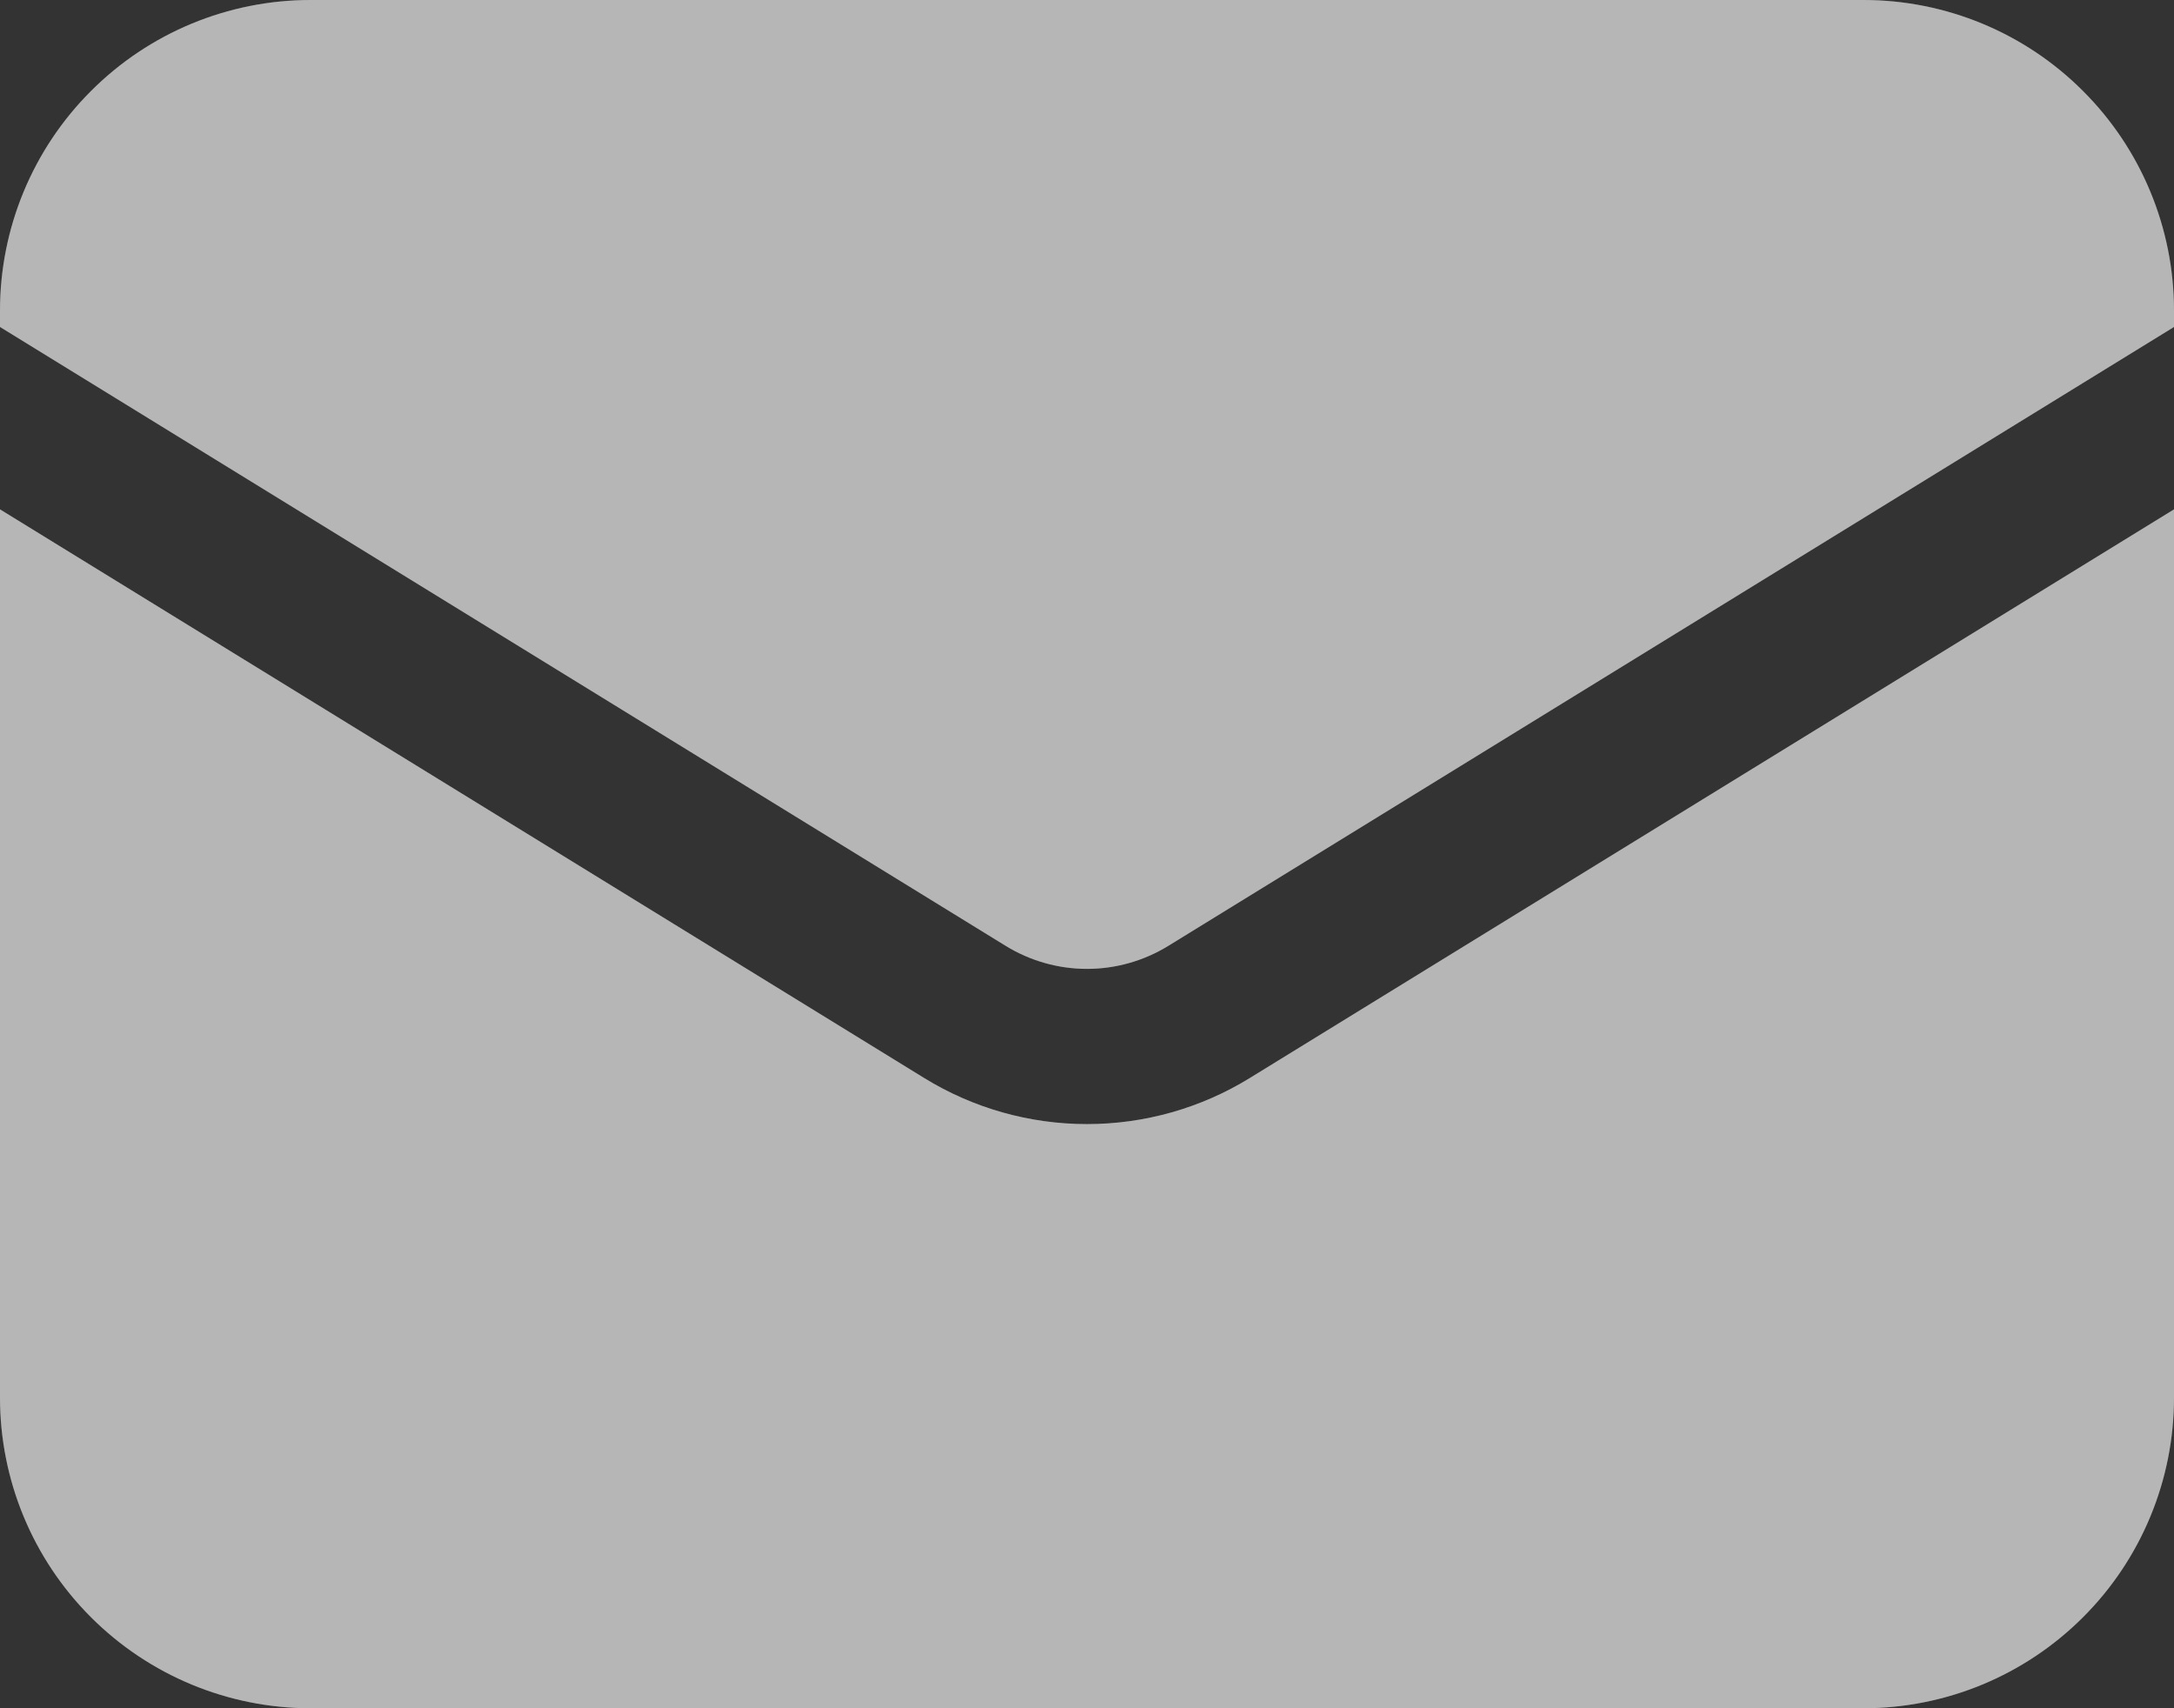
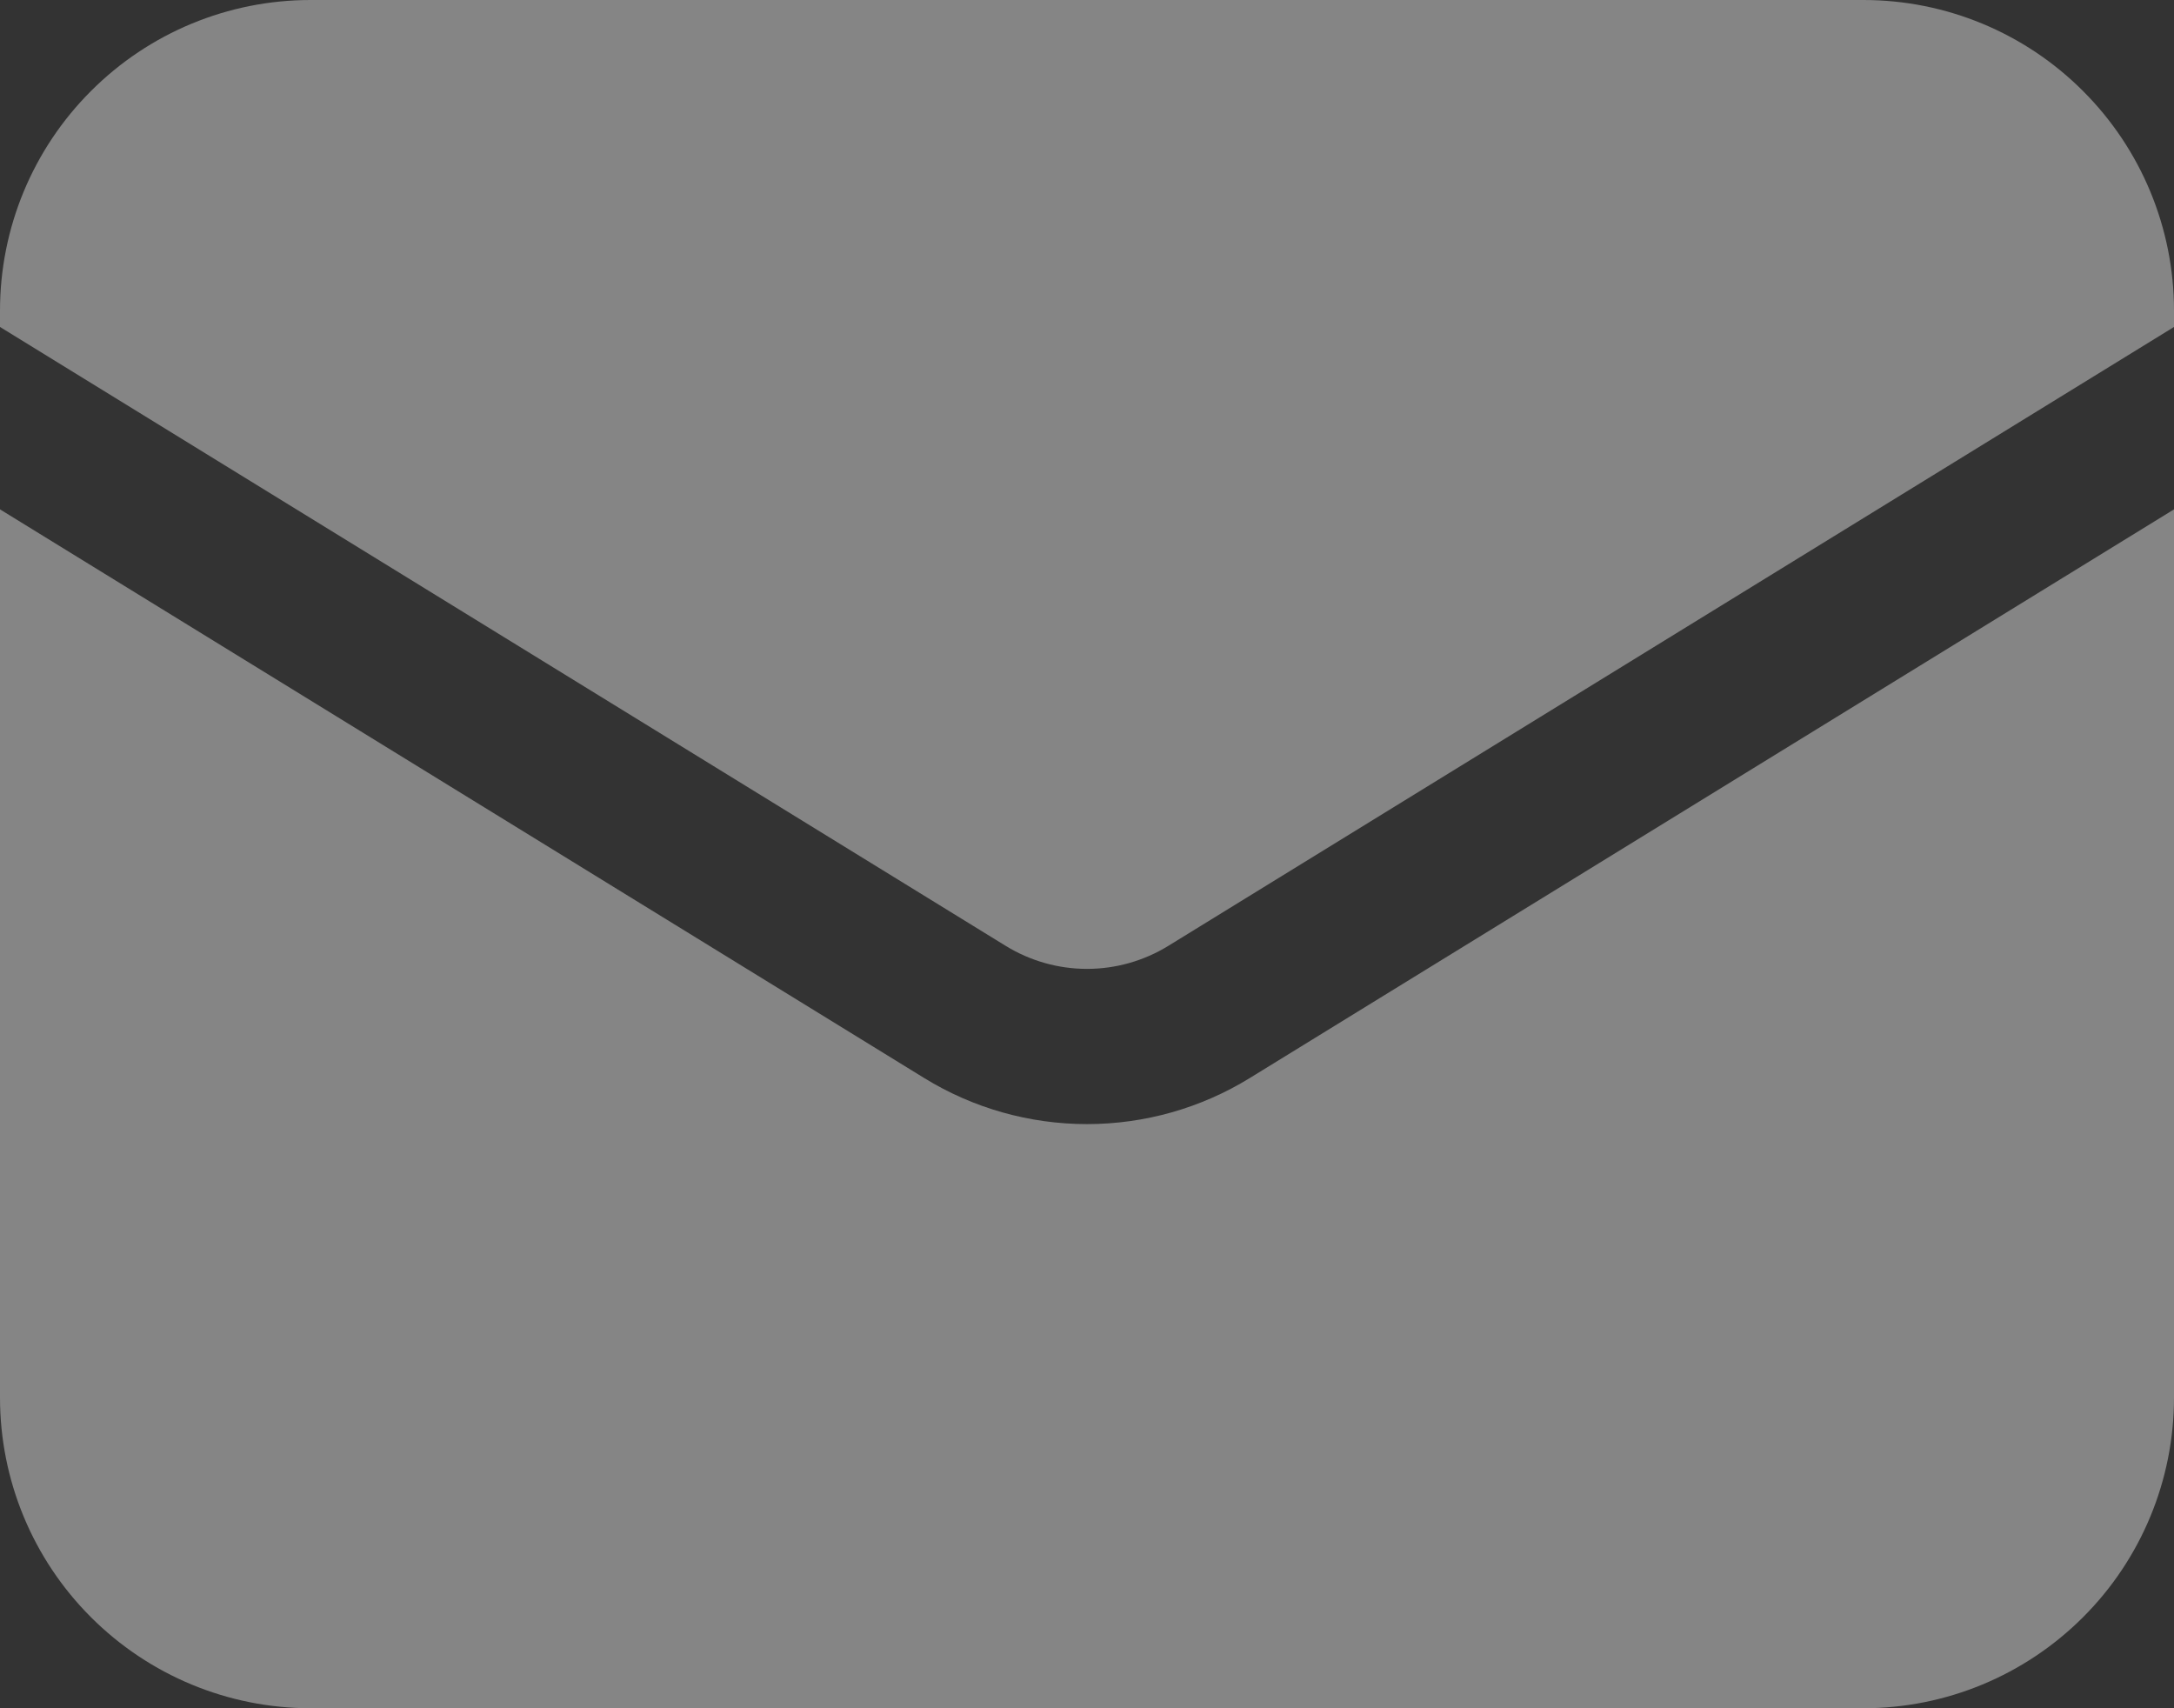
<svg xmlns="http://www.w3.org/2000/svg" width="28" height="22" viewBox="0 0 28 22" fill="none">
  <rect x="0" y="0" width="28" height="22" fill="#333333" stroke="none" />
  <path fill-rule="evenodd" clip-rule="evenodd" d="M28 4V4.211L15.048 12.181C14.733 12.375 14.37 12.478 14 12.478C13.63 12.478 13.267 12.375 12.952 12.181L0 4.211V4C0 2.939 0.421 1.922 1.172 1.172C1.922 0.421 2.939 0 4 0H24C25.061 0 26.078 0.421 26.828 1.172C27.579 1.922 28 2.939 28 4ZM0 18V6.56L11.904 13.884C12.534 14.272 13.26 14.477 14 14.477C14.74 14.477 15.466 14.272 16.096 13.884L28 6.56V18C28 19.061 27.579 20.078 26.828 20.828C26.078 21.578 25.061 22 24 22H4C2.939 22 1.922 21.578 1.172 20.828C0.421 20.078 0 19.061 0 18Z" fill="white" fill-opacity="0.4" />
-   <path fill-rule="evenodd" clip-rule="evenodd" d="M28 4V4.211L15.048 12.181C14.733 12.375 14.37 12.478 14 12.478C13.63 12.478 13.267 12.375 12.952 12.181L0 4.211V4C0 2.939 0.421 1.922 1.172 1.172C1.922 0.421 2.939 0 4 0H24C25.061 0 26.078 0.421 26.828 1.172C27.579 1.922 28 2.939 28 4ZM0 18V6.56L11.904 13.884C12.534 14.272 13.26 14.477 14 14.477C14.74 14.477 15.466 14.272 16.096 13.884L28 6.56V18C28 19.061 27.579 20.078 26.828 20.828C26.078 21.578 25.061 22 24 22H4C2.939 22 1.922 21.578 1.172 20.828C0.421 20.078 0 19.061 0 18Z" fill="white" fill-opacity="0.4" />
</svg>